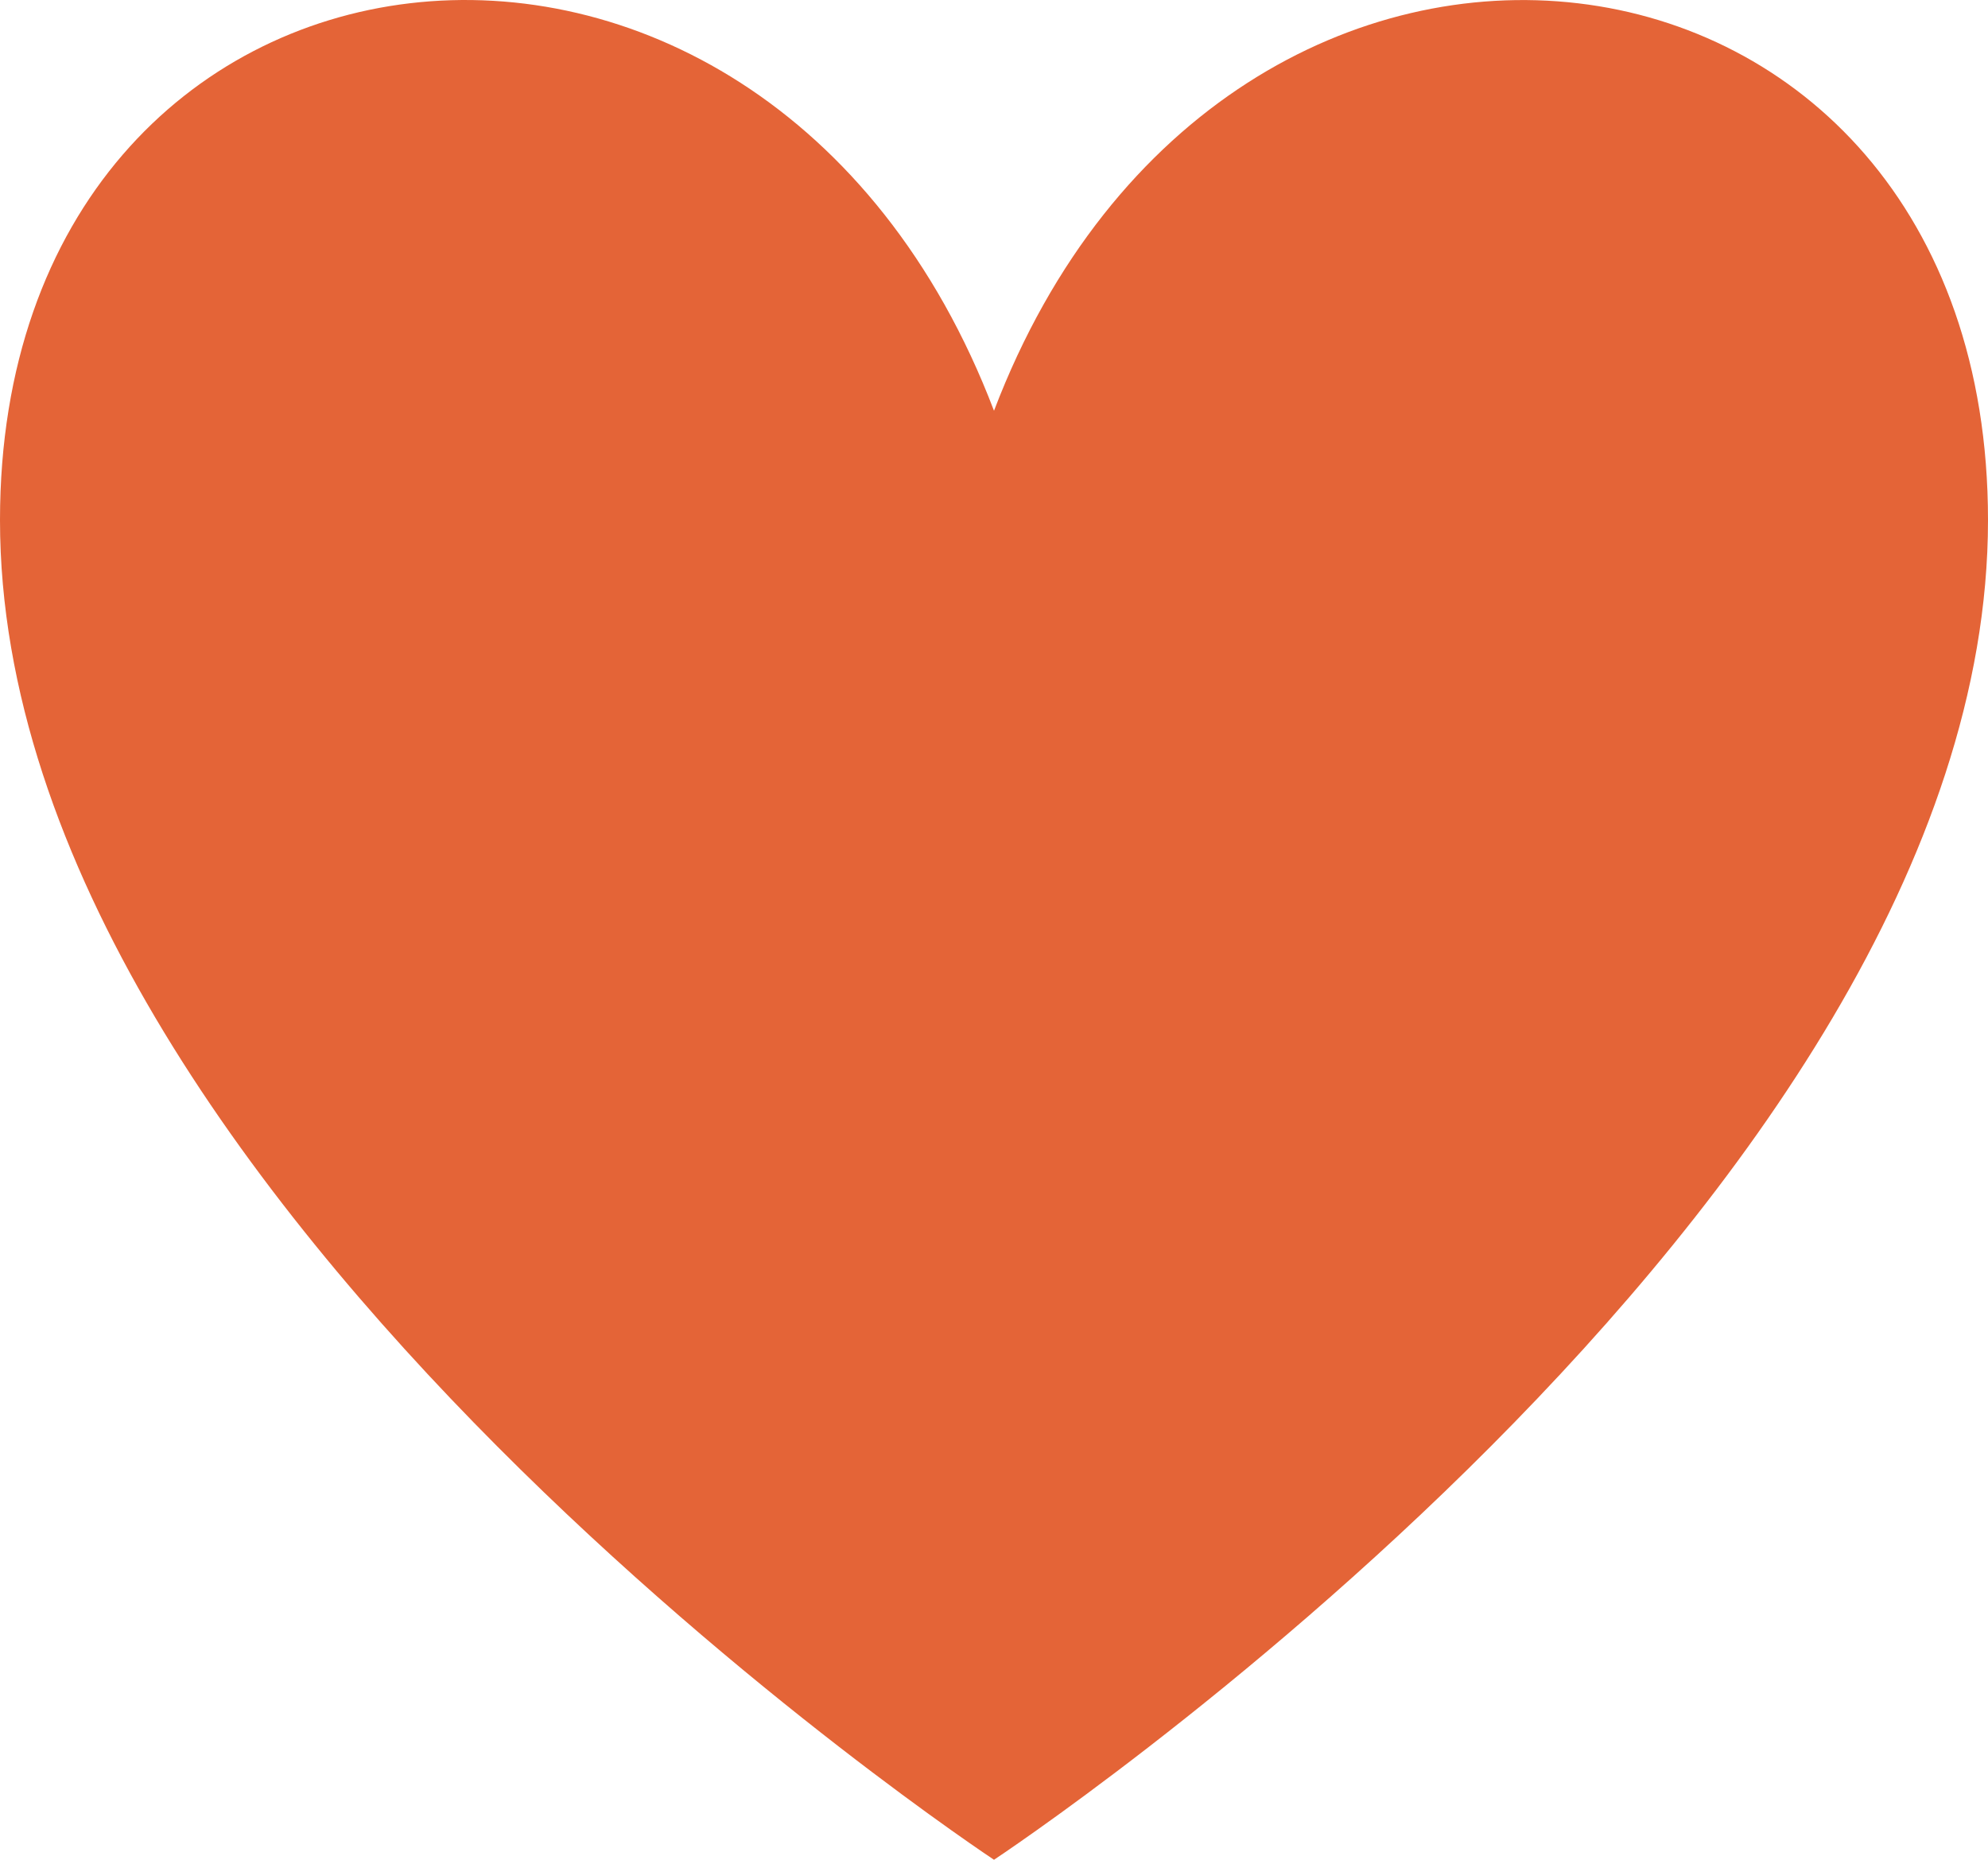
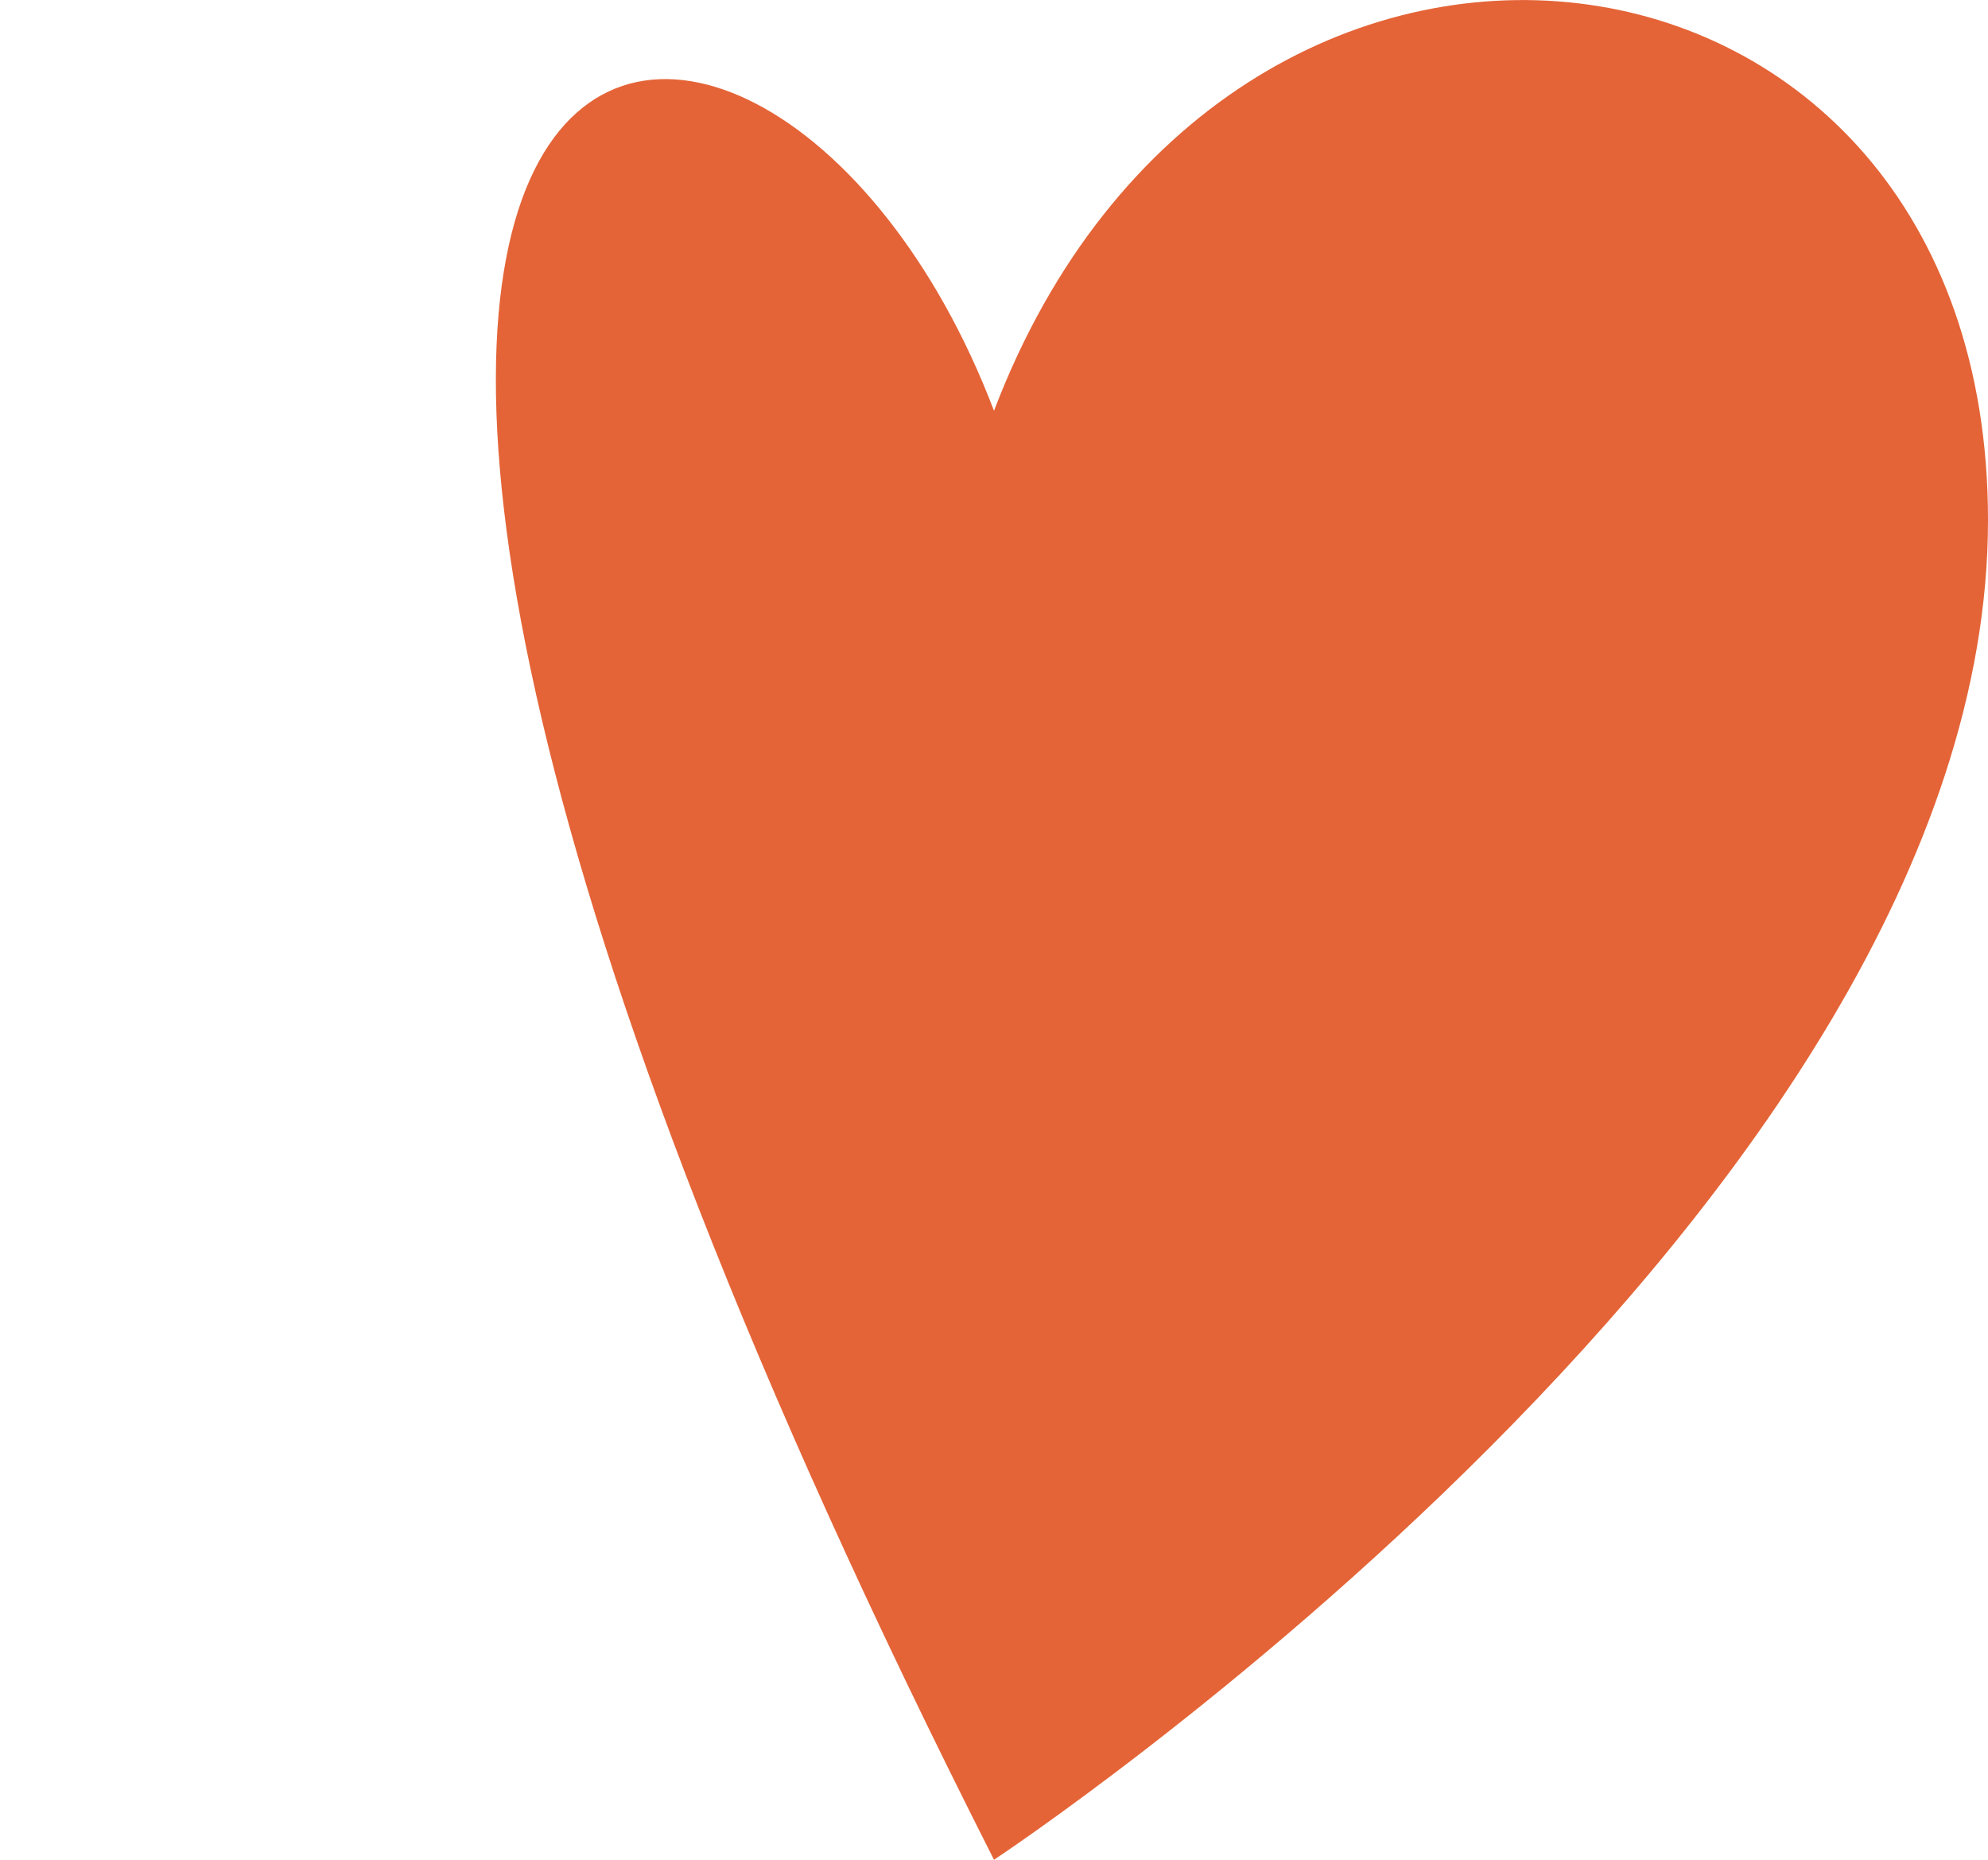
<svg xmlns="http://www.w3.org/2000/svg" width="31" height="29" viewBox="0 0 31 29" fill="none">
-   <path d="M15.5 6.405C19.127 -3.114 31 -1.587 31 8.111C31 18.763 15.5 29 15.5 29C15.5 29 0 18.763 0 8.111C0 -1.587 11.873 -3.116 15.5 6.405Z" fill="#E46437" />
+   <path d="M15.5 6.405C19.127 -3.114 31 -1.587 31 8.111C31 18.763 15.5 29 15.5 29C0 -1.587 11.873 -3.116 15.5 6.405Z" fill="#E46437" />
</svg>